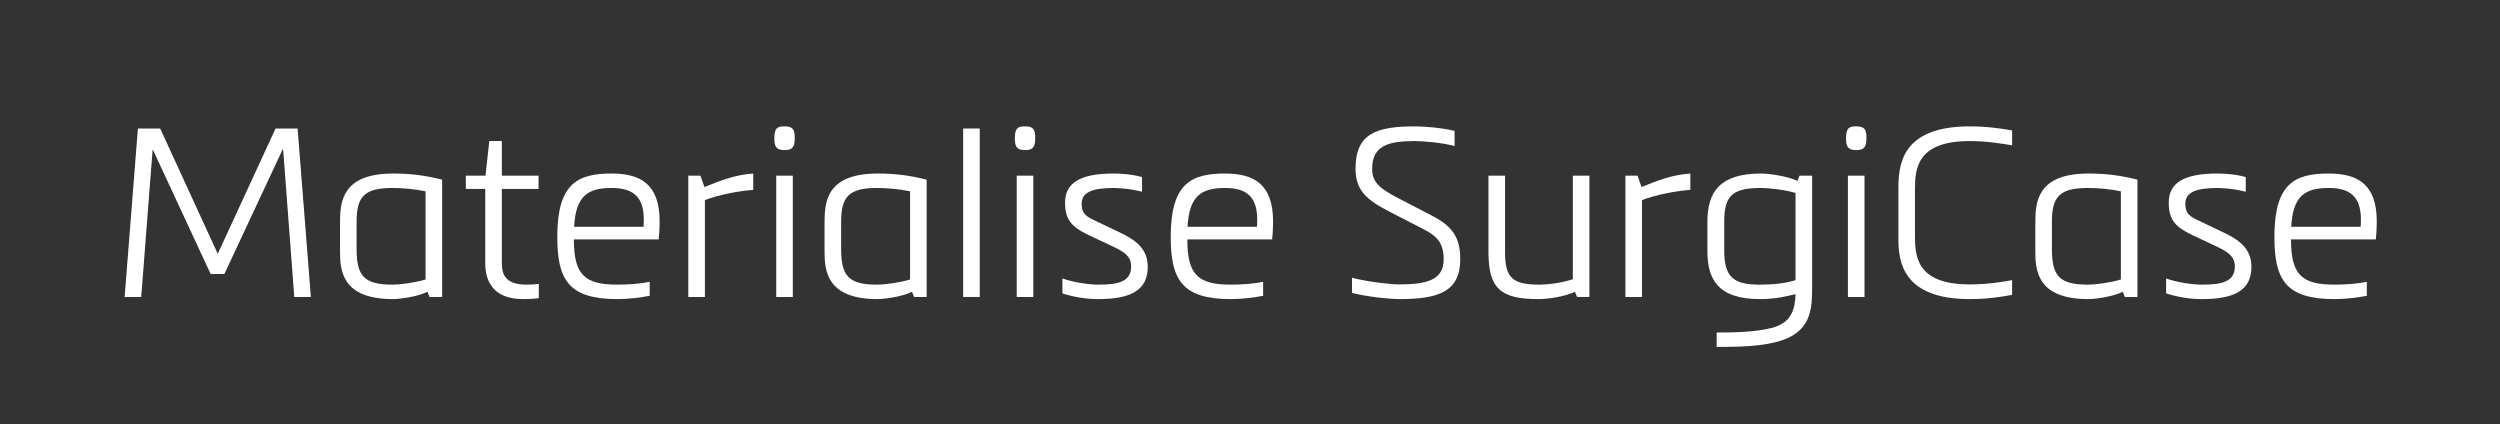
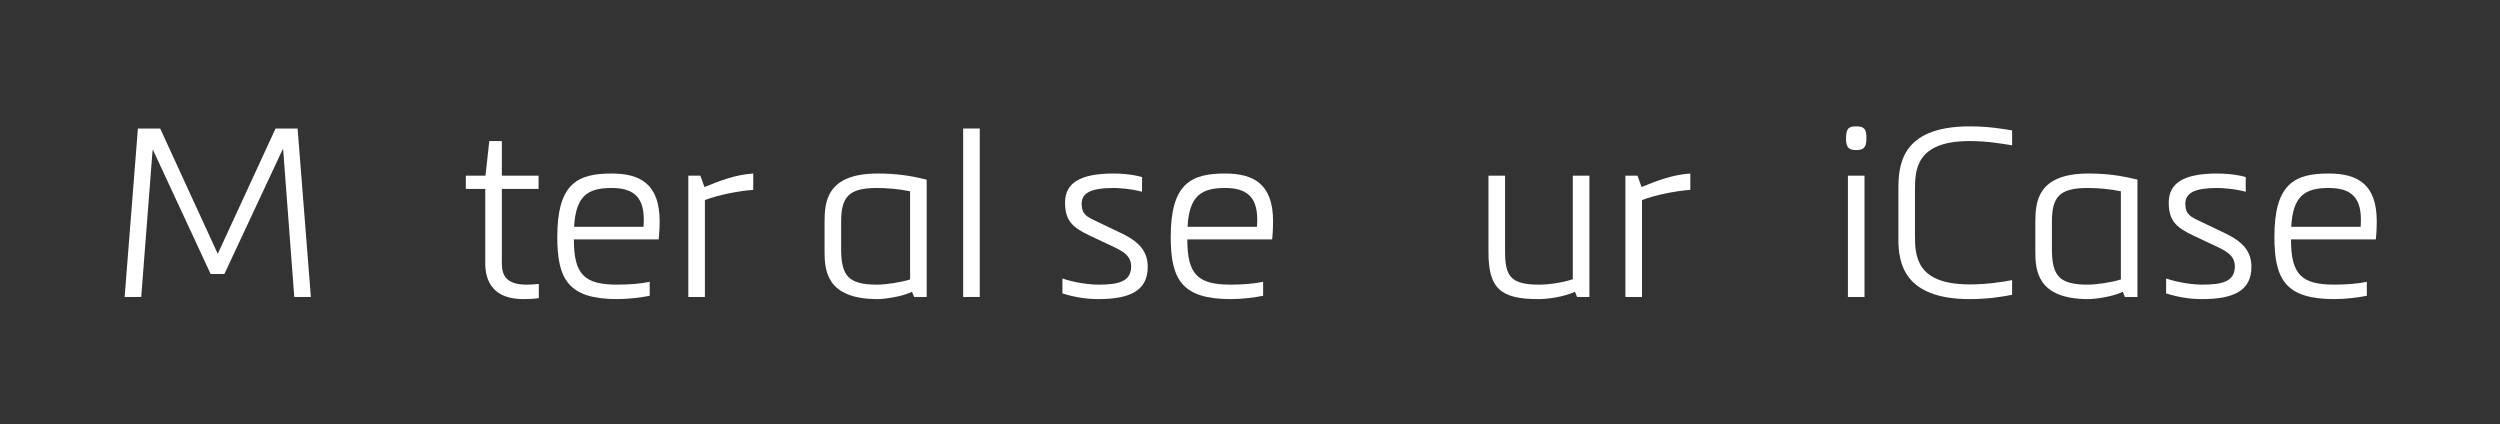
<svg xmlns="http://www.w3.org/2000/svg" viewBox="0 0 554.133 93.987" height="93.987" width="554.133" xml:space="preserve" id="svg2" version="1.1">
  <rect x="0" y="0" width="554.133" height="93.987" fill="#333333" stroke="none" />
  <defs id="defs6" />
  <g transform="matrix(1.333,0,0,-1.333,0,93.987)" id="g10">
    <g transform="scale(0.1)" id="g12">
      <path id="path14" style="fill:#ffffff;fill-opacity:1;fill-rule:nonzero;stroke:none" d="m 470.816,456.727 h -0.793 L 373.105,249.492 h -22.851 l -95.738,206.055 h -0.786 l -18.91,-244.27 h -27.578 l 22.059,280.118 h 37.039 l 95.734,-208.407 96.133,208.407 h 36.641 L 516.91,211.277 h -27.578 l -18.516,245.45" />
-       <path id="path16" style="fill:#ffffff;fill-opacity:1;fill-rule:nonzero;stroke:none" d="m 592.961,287.715 c 0.785,-40.977 12.211,-55.949 59.488,-55.949 13.789,0 39.403,3.547 55.16,8.664 v 146.562 c -18.515,3.946 -39.402,5.516 -55.16,5.516 -47.277,0 -59.488,-14.969 -59.488,-56.336 z m -27.578,48.848 c 0.394,31.121 1.965,79.98 88.25,79.98 31.125,0 55.156,-3.547 81.555,-10.246 v -195.02 h -20.879 l -3.547,8.672 c -16.942,-8.672 -47.676,-12.215 -57.129,-12.215 -85.891,0 -88.25,48.457 -88.25,79.981 v 48.848" />
      <path id="path18" style="fill:#ffffff;fill-opacity:1;fill-rule:nonzero;stroke:none" d="m 895.938,209.305 c -8.278,-1.18 -17.34,-1.571 -25.61,-1.571 -66.582,0 -63.433,52 -63.433,65.008 V 390.938 H 774.59 v 22.058 h 32.699 l 6.305,57.52 h 20.879 v -57.52 h 61.07 v -22.058 h -61.07 V 267.617 c 0,-16.543 3.941,-35.851 40.582,-35.851 7.093,0 14.578,0.39 20.883,1.183 v -23.644" />
      <path id="path20" style="fill:#ffffff;fill-opacity:1;fill-rule:nonzero;stroke:none" d="m 1070.07,327.898 c 0.4,4.336 0.4,8.665 0.4,12.61 0,39.785 -20.49,52 -53.58,52 -40.191,0 -59.492,-13.789 -62.249,-64.61 z M 954.242,307.02 c 0,-58.309 17.34,-75.254 72.098,-75.254 19.31,0 39.79,1.574 53.98,4.726 V 213.25 c -14.19,-2.762 -33.88,-5.516 -53.98,-5.516 -81.551,0 -99.676,33.094 -99.676,103.614 0,88.652 33.883,105.195 90.226,105.195 47.28,0 79.98,-16.945 79.98,-79.582 0,-8.281 -0.4,-18.914 -1.58,-29.941 H 954.242" />
      <path id="path22" style="fill:#ffffff;fill-opacity:1;fill-rule:nonzero;stroke:none" d="m 1171.33,394.09 c 25.22,10.234 50.83,20.48 81.17,22.453 v -27.188 c -23.25,-1.574 -57.92,-8.273 -80.38,-16.933 V 211.277 h -27.58 v 201.719 h 20.09 l 6.7,-18.906" />
-       <path id="path24" style="fill:#ffffff;fill-opacity:1;fill-rule:nonzero;stroke:none" d="m 1290.71,412.996 h 27.58 V 211.277 h -27.58 z m 13.79,42.551 c -11.03,0 -16.94,3.152 -16.94,18.516 0,17.734 4.33,20.886 16.94,20.886 11.82,0 17.73,-3.152 16.94,-20.886 0,-15.364 -5.91,-18.516 -16.94,-18.516" />
      <path id="path26" style="fill:#ffffff;fill-opacity:1;fill-rule:nonzero;stroke:none" d="m 1398.66,287.715 c 0.78,-40.977 12.21,-55.949 59.49,-55.949 13.79,0 39.4,3.547 55.16,8.664 v 146.562 c -18.52,3.946 -39.4,5.516 -55.16,5.516 -47.28,0 -59.49,-14.969 -59.49,-56.336 z m -27.58,48.848 c 0.39,31.121 1.97,79.98 88.25,79.98 31.12,0 55.16,-3.547 81.55,-10.246 v -195.02 h -20.87 l -3.55,8.672 c -16.94,-8.672 -47.68,-12.215 -57.13,-12.215 -85.89,0 -88.25,48.457 -88.25,79.981 v 48.848" />
      <path id="path28" style="fill:#ffffff;fill-opacity:1;fill-rule:nonzero;stroke:none" d="m 1601.56,211.277 h 27.582 v 280.117 h -27.582 z" />
-       <path id="path30" style="fill:#ffffff;fill-opacity:1;fill-rule:nonzero;stroke:none" d="m 1690.61,412.996 h 27.57 V 211.277 h -27.57 z m 13.78,42.551 c -11.03,0 -16.93,3.152 -16.93,18.516 0,17.734 4.33,20.886 16.93,20.886 11.83,0 17.73,-3.152 16.95,-20.886 0,-15.364 -5.91,-18.516 -16.95,-18.516" />
      <path id="path32" style="fill:#ffffff;fill-opacity:1;fill-rule:nonzero;stroke:none" d="m 1766.64,242.012 c 20.49,-7.09 45.31,-10.246 59.49,-10.246 32.31,0 54.77,4.336 54.77,30.332 0,17.734 -13.4,24.824 -28.76,32.316 l -41.76,19.695 c -28.37,13.391 -39.4,25.606 -39.4,53.977 0,32.695 24.82,48.457 80.76,48.457 8.67,0 29.94,-0.793 47.28,-5.91 0,-3.153 0,-21.278 0,-24.422 -20.09,5.508 -41.76,6.297 -47.28,6.297 -37.03,0 -53.19,-7.879 -53.19,-26.395 0,-17.336 9.07,-21.672 23.25,-28.371 l 43.73,-20.879 c 26.79,-12.996 42.95,-28.367 42.95,-55.547 0,-39.402 -29.16,-53.582 -82.35,-53.582 -18.51,0 -38.21,2.754 -59.49,9.454 v 24.824" />
      <path id="path34" style="fill:#ffffff;fill-opacity:1;fill-rule:nonzero;stroke:none" d="m 2090.11,327.898 c 0.39,4.336 0.39,8.665 0.39,12.61 0,39.785 -20.49,52 -53.59,52 -40.18,0 -59.49,-13.789 -62.24,-64.61 z M 1974.28,307.02 c 0,-58.309 17.33,-75.254 72.1,-75.254 19.29,0 39.78,1.574 53.97,4.726 V 213.25 c -14.19,-2.762 -33.89,-5.516 -53.97,-5.516 -81.57,0 -99.68,33.094 -99.68,103.614 0,88.652 33.88,105.195 90.21,105.195 47.29,0 79.98,-16.945 79.98,-79.582 0,-8.281 -0.39,-18.914 -1.57,-29.941 h -141.04" />
-       <path id="path36" style="fill:#ffffff;fill-opacity:1;fill-rule:nonzero;stroke:none" d="m 2352.9,470.516 c -44.52,0 -71.31,-7.481 -71.31,-46.485 0,-23.25 14.58,-33.496 44.91,-49.246 l 53.2,-27.578 c 31.91,-16.555 48.45,-33.098 48.45,-73.281 0,-54.766 -37.82,-66.192 -101.65,-66.192 -13.79,0 -49.24,3.153 -78.39,10.243 v 25.214 c 27.57,-7.089 65.01,-11.035 78.39,-11.035 46.5,0 74.08,7.492 74.08,41.77 0,27.578 -11.43,38.601 -33.49,50.027 l -55.16,28.371 c -39.01,20.098 -57.92,35.457 -57.92,72.489 0,58.71 35.46,70.136 98.89,70.136 13.01,0 42.95,-1.972 65.8,-7.488 v -25.215 c -19.71,5.516 -52.01,8.27 -65.8,8.27" />
      <path id="path38" style="fill:#ffffff;fill-opacity:1;fill-rule:nonzero;stroke:none" d="M 2502.62,412.996 V 287.715 c 0,-40.977 8.28,-55.949 56.34,-55.949 18.52,0 41.37,3.937 56.34,9.062 v 172.168 h 27.58 V 211.277 h -20.49 l -3.54,8.672 c -19.7,-9.062 -46.5,-12.215 -61.07,-12.215 -62.64,0 -82.74,17.723 -82.74,78.008 v 127.254 h 27.58" />
      <path id="path40" style="fill:#ffffff;fill-opacity:1;fill-rule:nonzero;stroke:none" d="m 2729.56,394.09 c 25.22,10.234 50.83,20.48 81.16,22.453 v -27.188 c -23.24,-1.574 -57.91,-8.273 -80.37,-16.933 V 211.277 h -27.58 v 201.719 h 20.1 l 6.69,-18.906" />
-       <path id="path42" style="fill:#ffffff;fill-opacity:1;fill-rule:nonzero;stroke:none" d="m 2867.07,336.563 v -48.458 c 0,-45.703 17.33,-56.339 59.49,-56.339 22.45,0 43.34,2.363 59.09,7.48 v 144.992 c -15.75,4.727 -40.57,8.27 -59.09,8.27 -47.67,0 -59.49,-14.969 -59.49,-55.945 z m 59.49,-128.829 c -70.92,0 -87.46,33.875 -87.46,79.981 v 48.848 c 0,48.464 19.7,79.98 89.44,79.98 11.42,0 42.93,-3.938 60.27,-12.219 0.79,1.582 2.76,7.102 3.54,8.672 h 20.89 v -182.41 c 0,-39.797 -0.4,-79.59 -61.07,-94.563 -33.88,-8.269 -71.7,-7.48 -97.71,-7.878 v 24.031 c 28.37,0 62.25,0.402 91.01,7.492 33.49,8.27 39.4,31.121 40.18,56.336 -14.57,-3.543 -32.69,-8.27 -59.09,-8.27" />
      <path id="path44" style="fill:#ffffff;fill-opacity:1;fill-rule:nonzero;stroke:none" d="m 3072.73,412.996 h 27.58 V 211.277 h -27.58 z m 13.79,42.551 c -11.02,0 -16.94,3.152 -16.94,18.516 0,17.734 4.34,20.886 16.94,20.886 11.82,0 17.74,-3.152 16.95,-20.886 0,-15.364 -5.91,-18.516 -16.95,-18.516" />
      <path id="path46" style="fill:#ffffff;fill-opacity:1;fill-rule:nonzero;stroke:none" d="m 3156.65,331.445 c 0,5.907 0,51.219 0,57.129 0,39.004 1.97,106.375 118.59,106.375 29.54,0 51.62,-3.554 70.52,-6.699 v -24.824 c -16.94,2.754 -40.98,7.09 -70.52,7.09 -89.44,0 -91.01,-47.664 -91.01,-81.942 0,-11.426 0,-62.648 0,-74.465 0,-34.277 1.57,-81.953 91.01,-81.953 29.54,0 52.8,3.946 70.52,7.09 v -24.422 c -18.9,-3.547 -40.98,-7.09 -70.52,-7.09 -110.32,0 -118.59,61.063 -118.59,100.067 v 23.644" />
      <path id="path48" style="fill:#ffffff;fill-opacity:1;fill-rule:nonzero;stroke:none" d="m 3411.96,287.715 c 0.79,-40.977 12.22,-55.949 59.49,-55.949 13.79,0 39.4,3.547 55.16,8.664 v 146.562 c -18.51,3.946 -39.39,5.516 -55.16,5.516 -47.27,0 -59.49,-14.969 -59.49,-56.336 z m -27.58,48.848 c 0.4,31.121 1.98,79.98 88.26,79.98 31.12,0 55.15,-3.547 81.55,-10.246 v -195.02 h -20.88 l -3.54,8.672 c -16.95,-8.672 -47.68,-12.215 -57.13,-12.215 -85.89,0 -88.26,48.457 -88.26,79.981 v 48.848" />
      <path id="path50" style="fill:#ffffff;fill-opacity:1;fill-rule:nonzero;stroke:none" d="m 3601.86,242.012 c 20.49,-7.09 45.32,-10.246 59.5,-10.246 32.3,0 54.76,4.336 54.76,30.332 0,17.734 -13.4,24.824 -28.76,32.316 l -41.76,19.695 c -28.36,13.391 -39.4,25.606 -39.4,53.977 0,32.695 24.83,48.457 80.76,48.457 8.67,0 29.95,-0.793 47.29,-5.91 0,-3.153 0,-21.278 0,-24.422 -20.1,5.508 -41.77,6.297 -47.29,6.297 -37.03,0 -53.18,-7.879 -53.18,-26.395 0,-17.336 9.06,-21.672 23.24,-28.371 l 43.73,-20.879 c 26.8,-12.996 42.95,-28.367 42.95,-55.547 0,-39.402 -29.16,-53.582 -82.34,-53.582 -18.52,0 -38.22,2.754 -59.5,9.454 v 24.824" />
      <path id="path52" style="fill:#ffffff;fill-opacity:1;fill-rule:nonzero;stroke:none" d="m 3925.33,327.898 c 0.39,4.336 0.39,8.665 0.39,12.61 0,39.785 -20.49,52 -53.58,52 -40.19,0 -59.49,-13.789 -62.25,-64.61 z M 3809.5,307.02 c 0,-58.309 17.34,-75.254 72.1,-75.254 19.3,0 39.79,1.574 53.98,4.726 V 213.25 c -14.19,-2.762 -33.89,-5.516 -53.98,-5.516 -81.56,0 -99.68,33.094 -99.68,103.614 0,88.652 33.88,105.195 90.22,105.195 47.28,0 79.98,-16.945 79.98,-79.582 0,-8.281 -0.39,-18.914 -1.57,-29.941 H 3809.5" />
    </g>
  </g>
</svg>